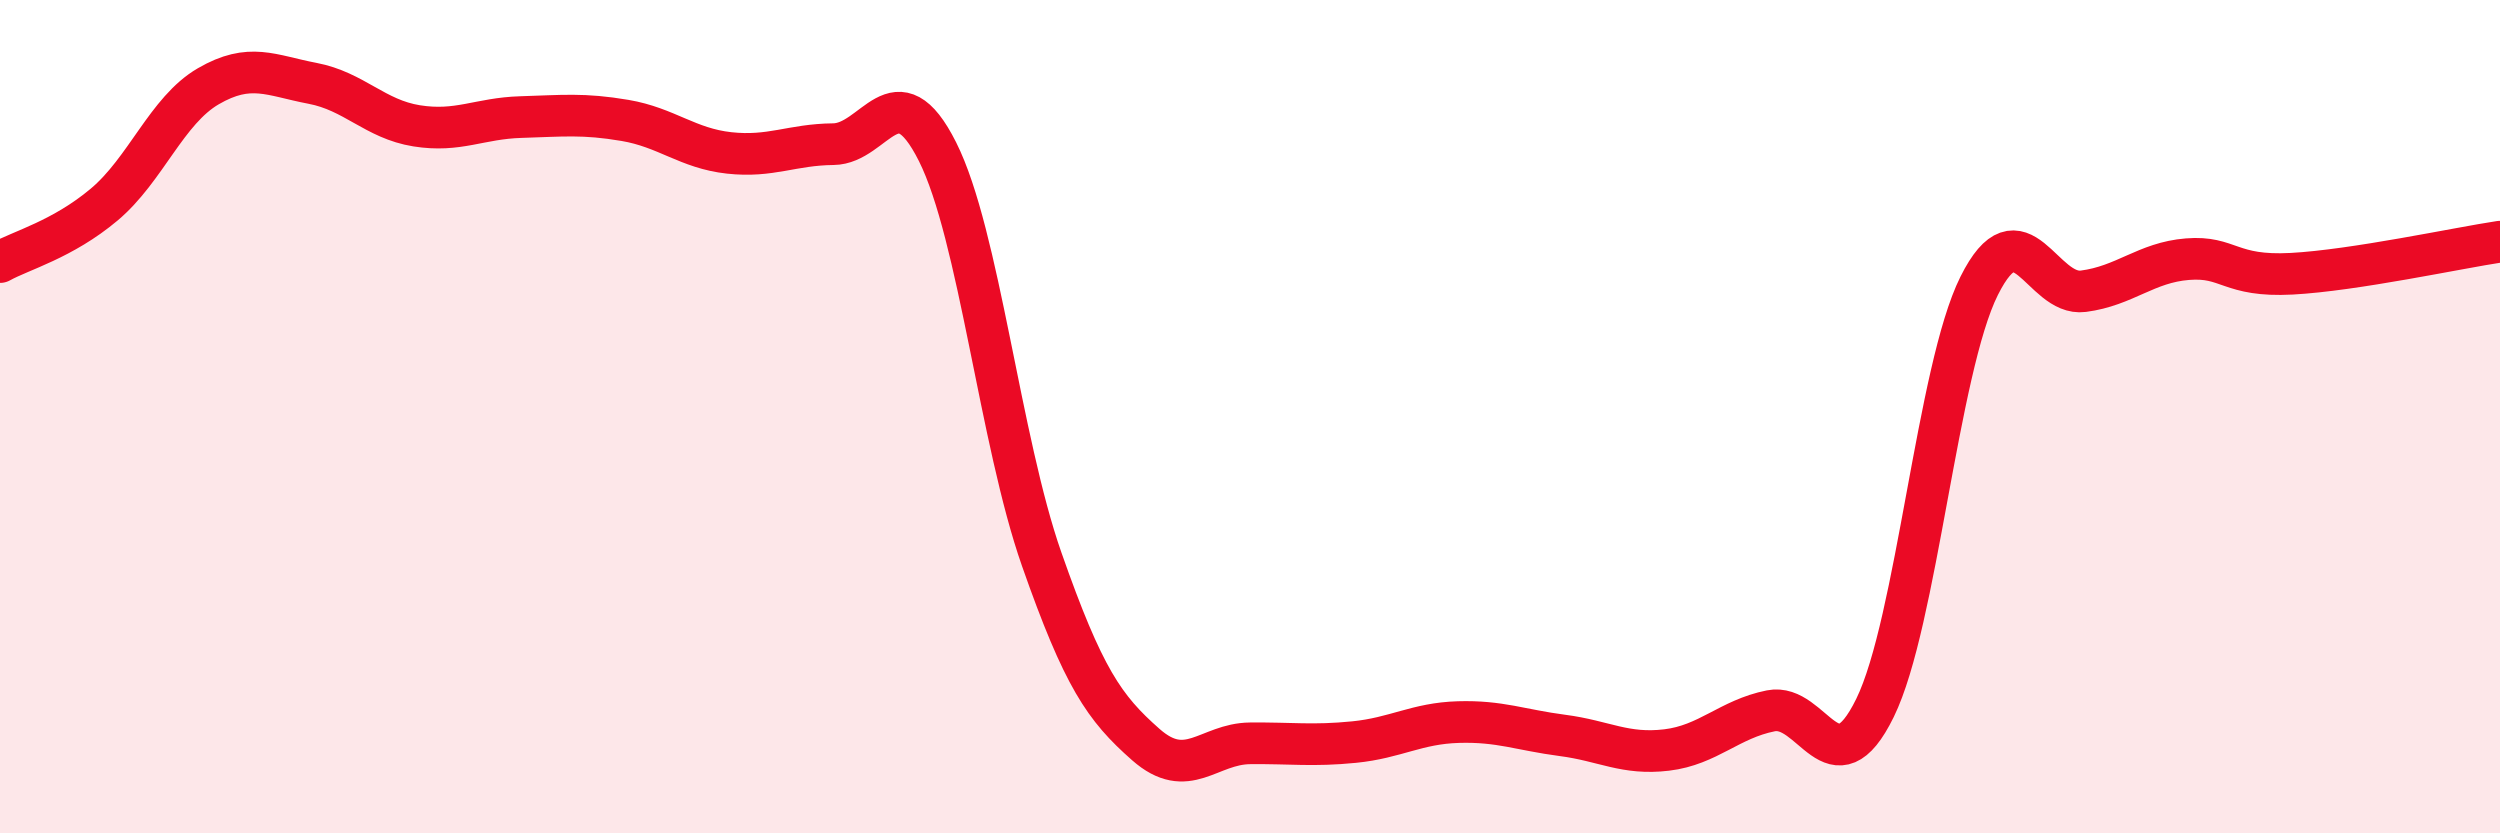
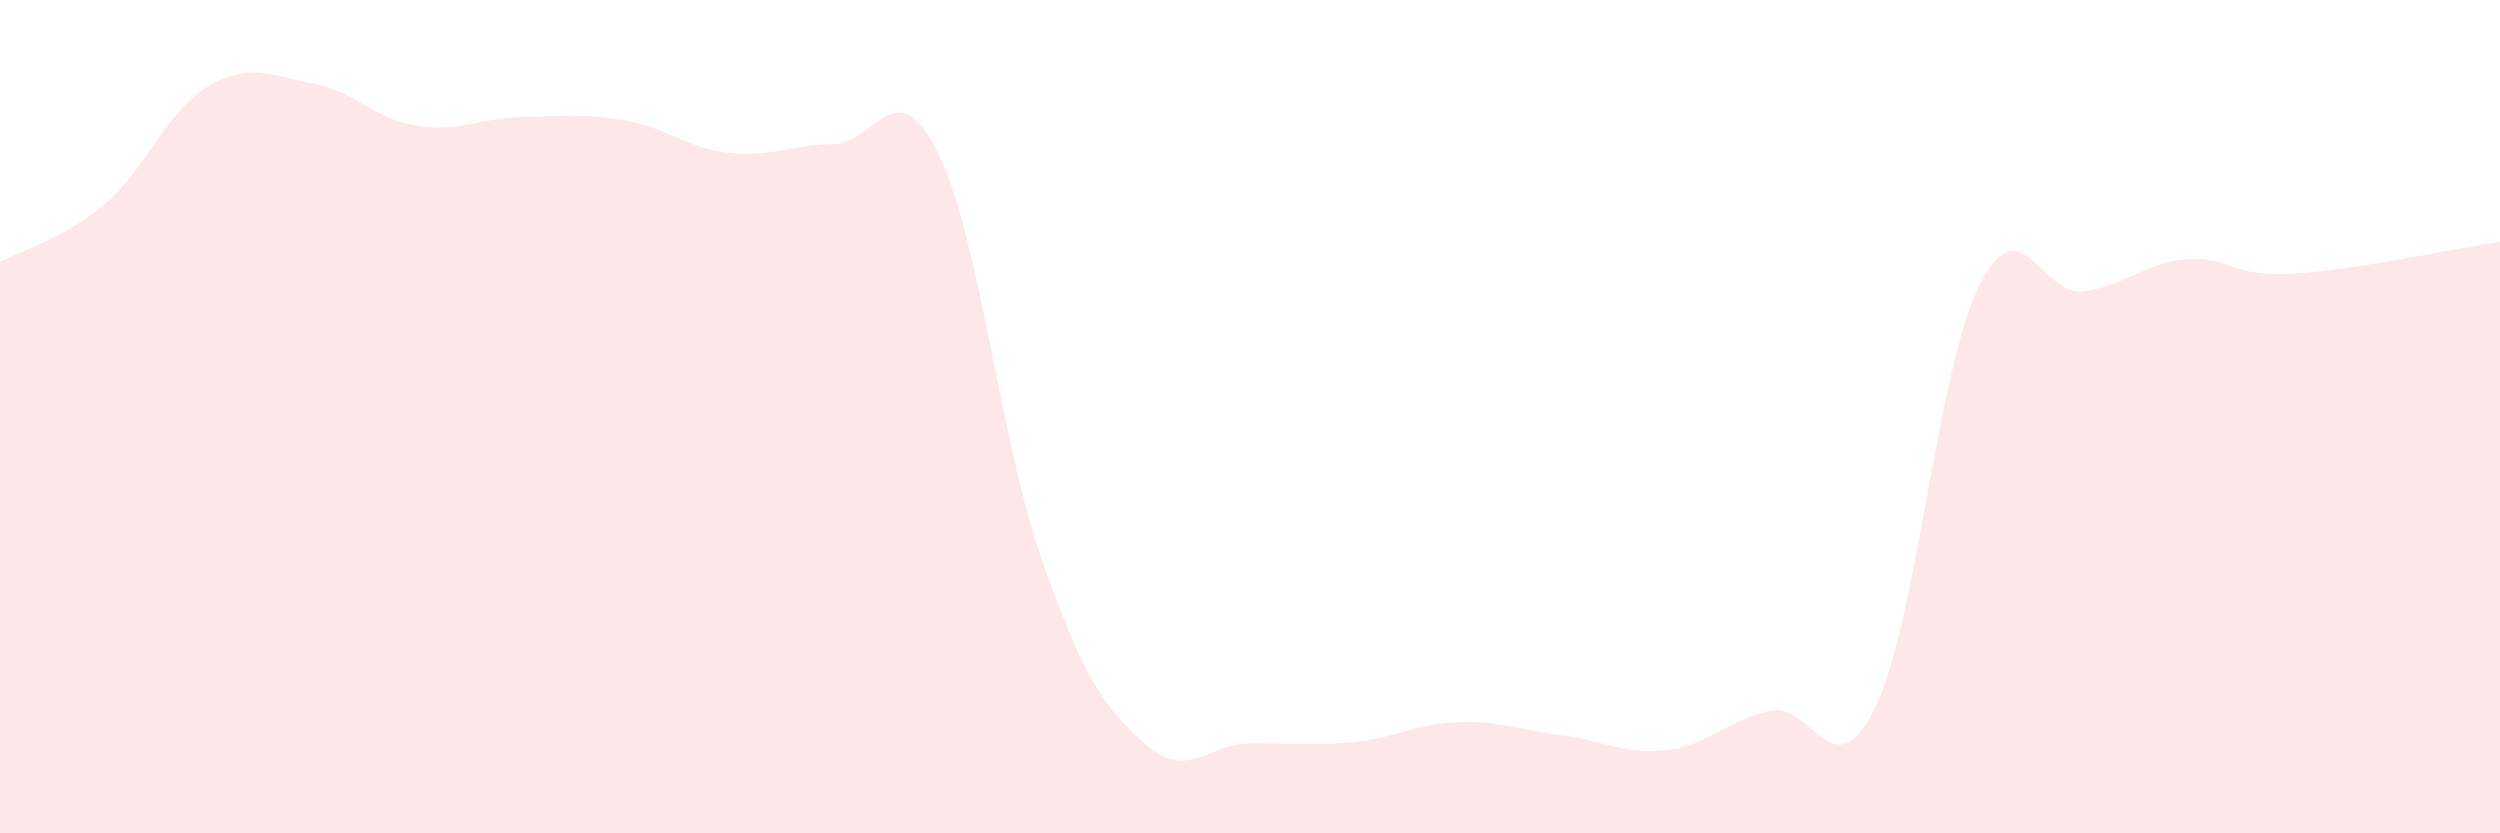
<svg xmlns="http://www.w3.org/2000/svg" width="60" height="20" viewBox="0 0 60 20">
  <path d="M 0,6.29 C 0.5,6.01 1.5,5.75 2.5,4.91 C 3.5,4.07 4,2.65 5,2.07 C 6,1.49 6.5,1.81 7.5,2 C 8.5,2.19 9,2.86 10,3.02 C 11,3.18 11.5,2.84 12.5,2.81 C 13.5,2.78 14,2.72 15,2.89 C 16,3.06 16.5,3.56 17.5,3.67 C 18.5,3.78 19,3.47 20,3.46 C 21,3.45 21.5,1.65 22.5,3.64 C 23.5,5.63 24,10.57 25,13.42 C 26,16.27 26.5,16.99 27.5,17.87 C 28.5,18.75 29,17.85 30,17.84 C 31,17.83 31.5,17.91 32.5,17.81 C 33.5,17.71 34,17.36 35,17.33 C 36,17.3 36.5,17.52 37.5,17.65 C 38.5,17.78 39,18.12 40,18 C 41,17.88 41.5,17.26 42.5,17.06 C 43.5,16.86 44,19.03 45,16.99 C 46,14.95 46.5,8.86 47.5,6.86 C 48.5,4.86 49,7.12 50,6.99 C 51,6.86 51.5,6.3 52.5,6.22 C 53.5,6.14 53.5,6.65 55,6.57 C 56.5,6.49 59,5.95 60,5.8L60 20L0 20Z" fill="#EB0A25" opacity="0.1" stroke-linecap="round" stroke-linejoin="round" />
-   <path d="M 0,6.29 C 0.5,6.01 1.5,5.75 2.5,4.91 C 3.5,4.07 4,2.65 5,2.07 C 6,1.49 6.5,1.81 7.5,2 C 8.5,2.19 9,2.86 10,3.02 C 11,3.18 11.5,2.84 12.5,2.81 C 13.5,2.78 14,2.72 15,2.89 C 16,3.06 16.5,3.56 17.5,3.67 C 18.5,3.78 19,3.47 20,3.46 C 21,3.45 21.5,1.65 22.5,3.64 C 23.5,5.63 24,10.57 25,13.42 C 26,16.27 26.5,16.99 27.5,17.87 C 28.5,18.75 29,17.85 30,17.84 C 31,17.83 31.5,17.91 32.5,17.81 C 33.5,17.71 34,17.36 35,17.33 C 36,17.3 36.5,17.52 37.5,17.65 C 38.5,17.78 39,18.12 40,18 C 41,17.88 41.5,17.26 42.5,17.06 C 43.5,16.86 44,19.03 45,16.99 C 46,14.95 46.5,8.86 47.5,6.86 C 48.5,4.86 49,7.12 50,6.99 C 51,6.86 51.5,6.3 52.5,6.22 C 53.5,6.14 53.5,6.65 55,6.57 C 56.5,6.49 59,5.95 60,5.8" stroke="#EB0A25" stroke-width="1" fill="none" stroke-linecap="round" stroke-linejoin="round" />
</svg>